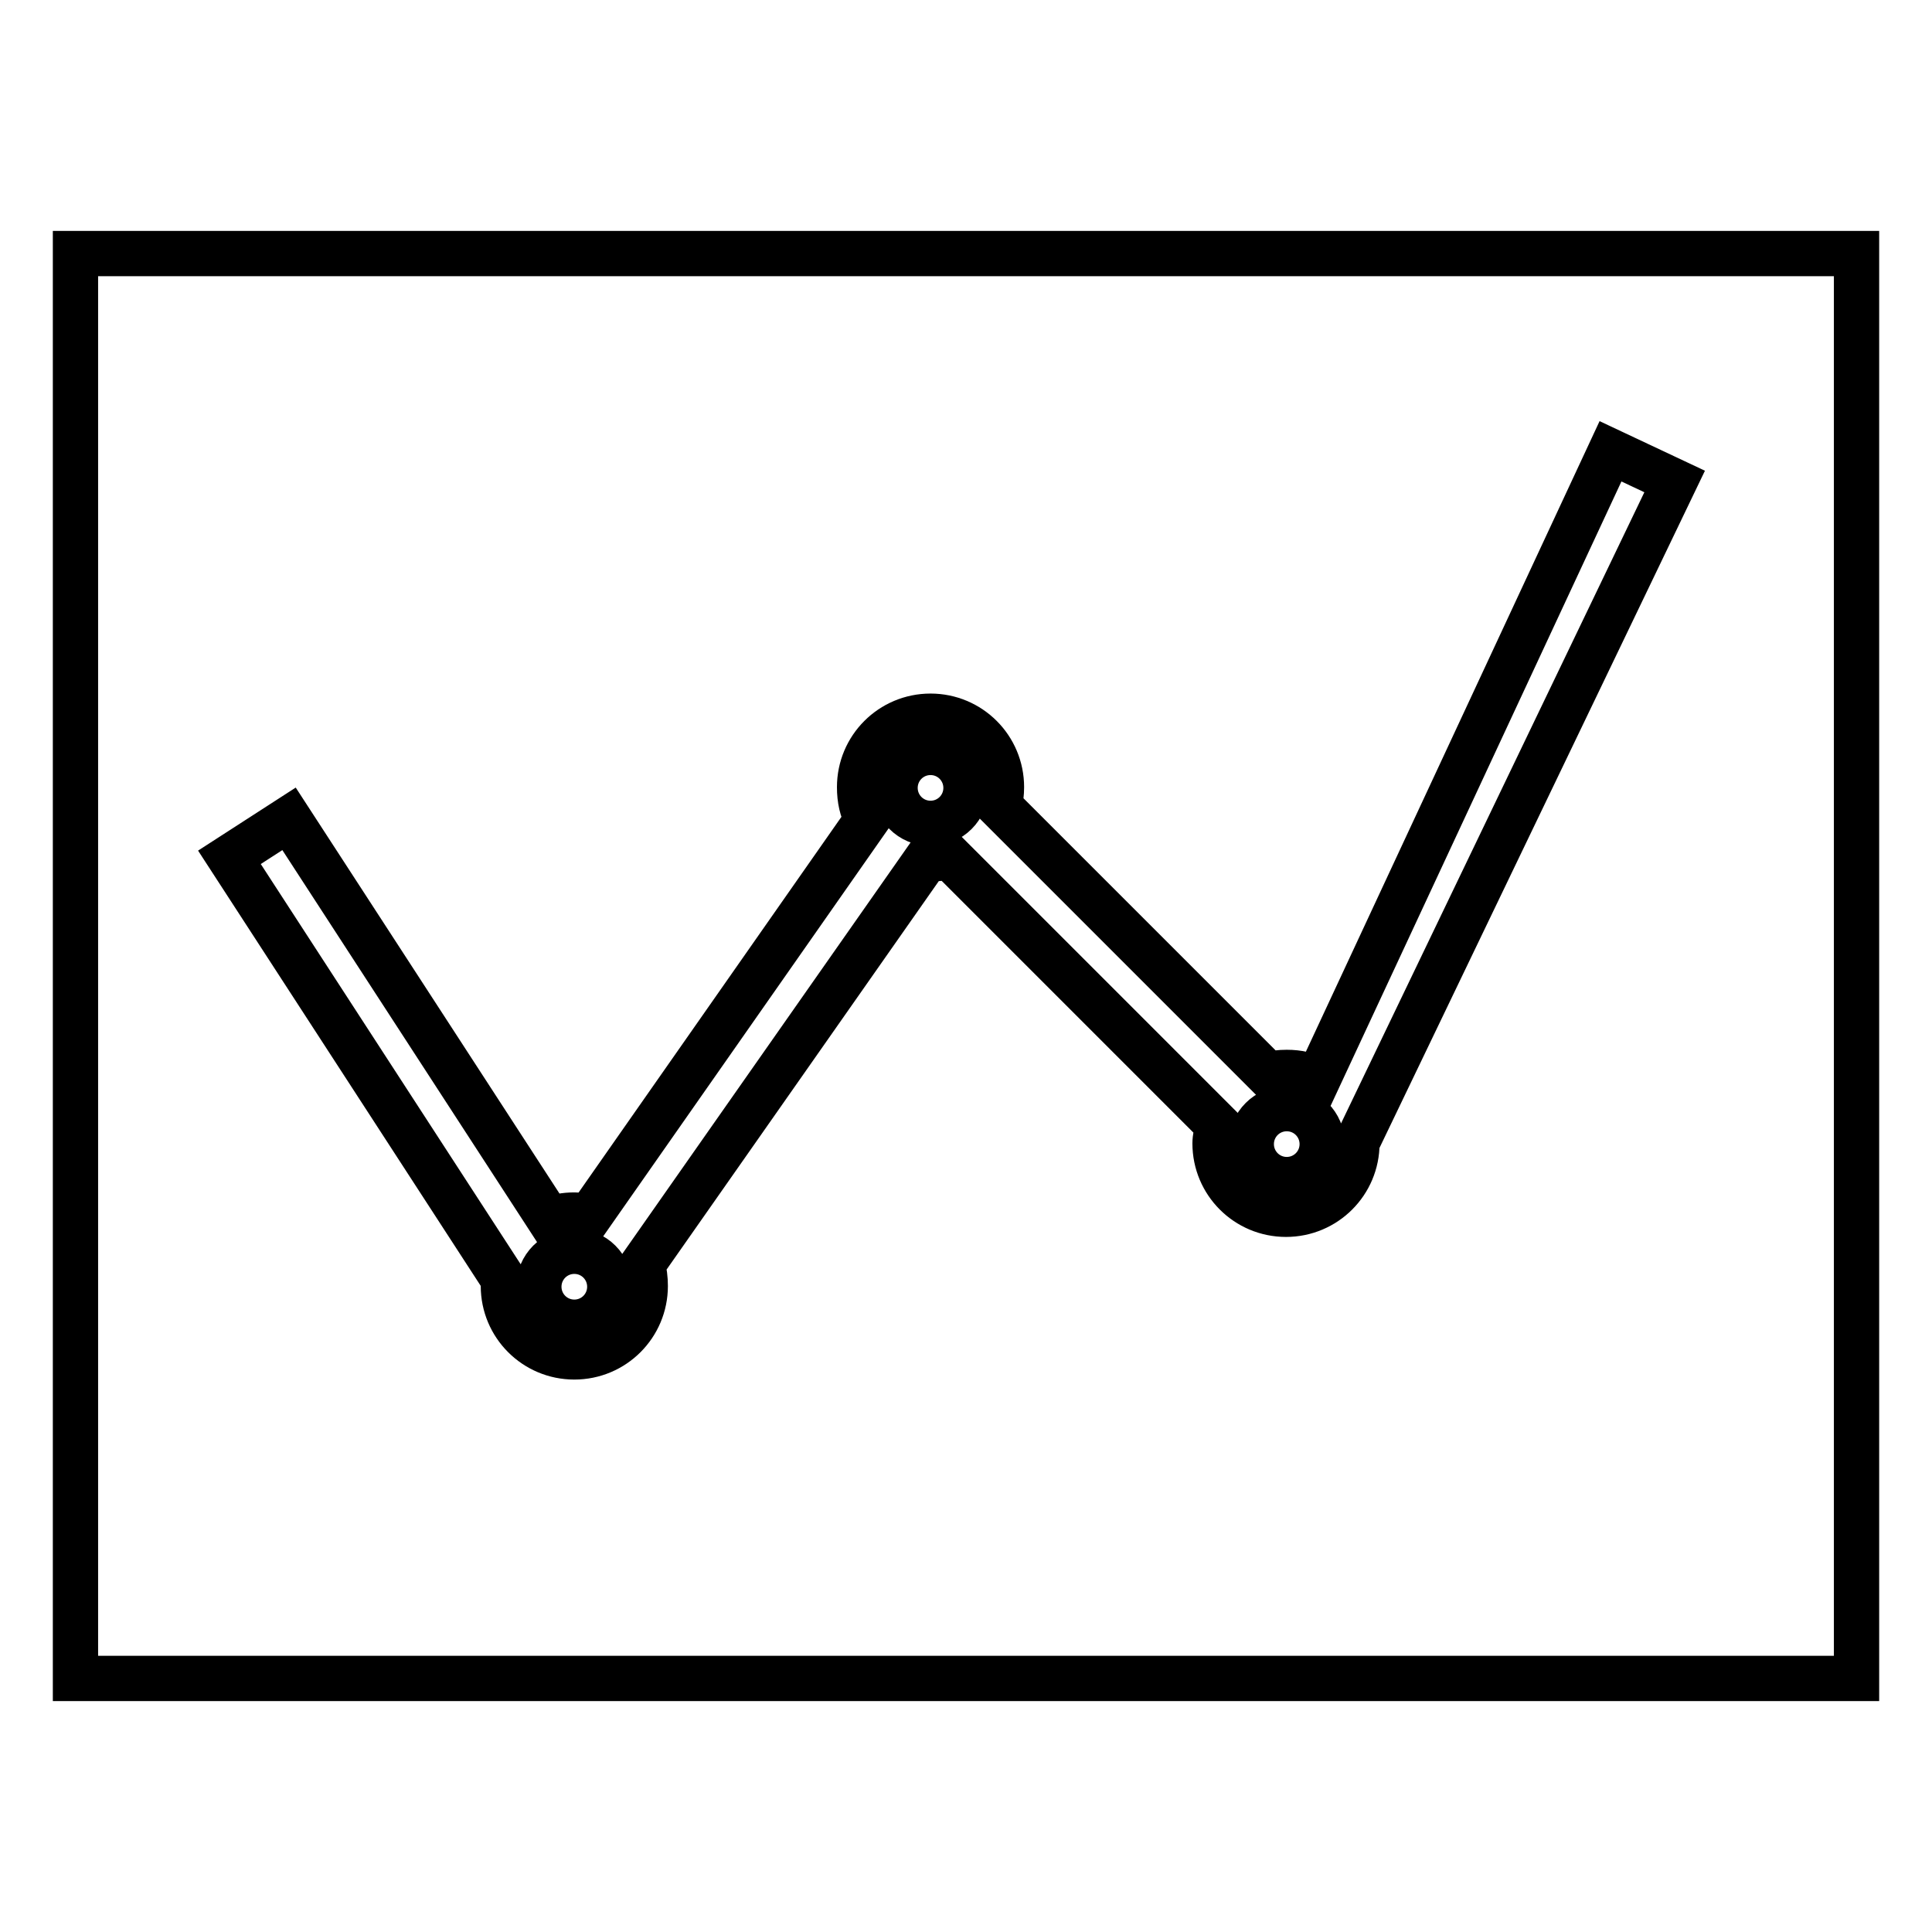
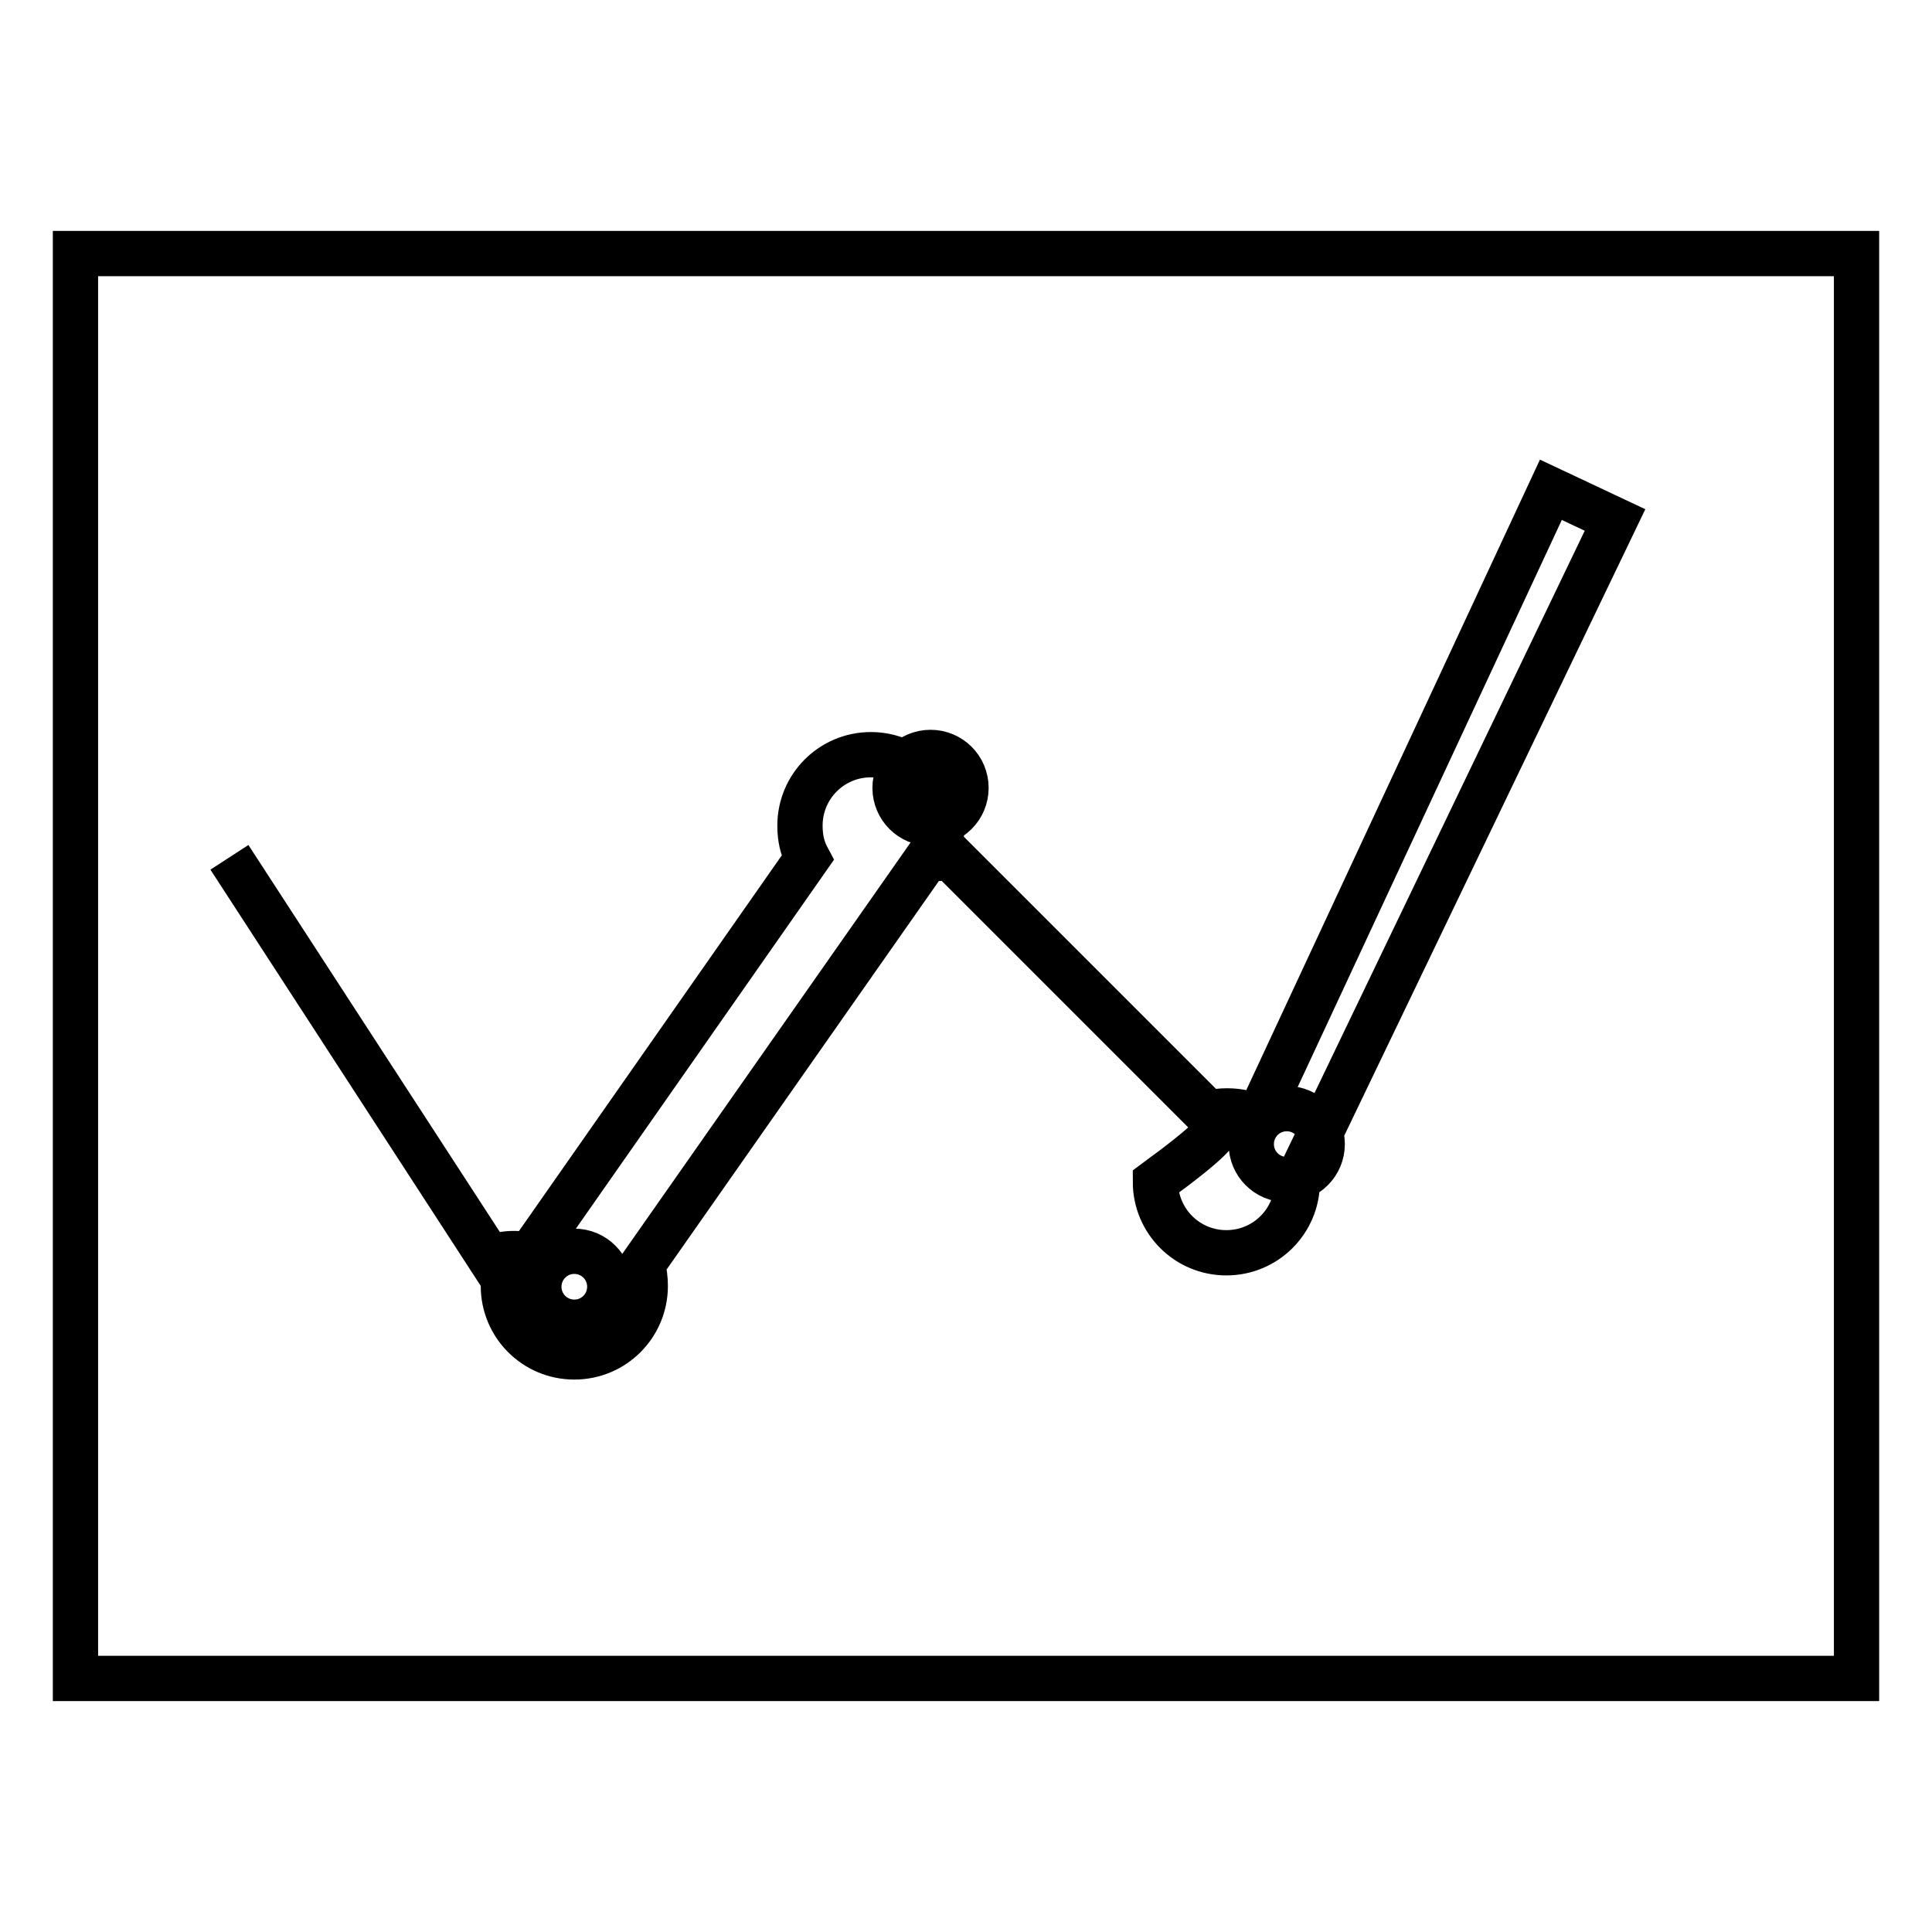
<svg xmlns="http://www.w3.org/2000/svg" version="1.1" x="0px" y="0px" viewBox="0 0 256 256" enable-background="new 0 0 256 256" xml:space="preserve">
  <g>
    <g>
-       <path stroke-width="6" fill-opacity="0" stroke="#000000" d="M161.4,149.1l-35.6-35.6c-0.8,0.2-1.6,0.3-2.5,0.3c-0.2,0-0.3,0-0.5,0l-37.7,53.8c0.3,0.9,0.4,1.9,0.4,2.8c0,5.2-4.2,9.4-9.4,9.4s-9.4-4.2-9.4-9.4c0-0.3,0-0.6,0-0.9l0,0l-36.3-55.9l7.9-5.1l34.5,53.1c1-0.4,2.1-0.6,3.3-0.6c0.7,0,1.3,0.1,2,0.2l36.8-52.6l0,0c-0.7-1.3-1-2.7-1-4.3c0-5.2,4.2-9.4,9.4-9.4c5.2,0,9.4,4.2,9.4,9.4c0,0.8-0.1,1.7-0.3,2.5l35.6,35.6c0.8-0.2,1.6-0.3,2.5-0.3c1.5,0,2.9,0.3,4.1,1l38.8-83.3l8.5,4l-42.1,87.6c0,0,0,0.1,0,0.1c0,5.2-4.2,9.4-9.4,9.4c-5.2,0-9.4-4.2-9.4-9.4C161,150.8,161.2,149.9,161.4,149.1z M10,33.6v188.8h236V33.6H10z M170.5,156.3c2.6,0,4.7-2.1,4.7-4.7c0-2.6-2.1-4.7-4.7-4.7c-2.6,0-4.7,2.1-4.7,4.7C165.8,154.2,167.9,156.3,170.5,156.3z M123.3,109.1c2.6,0,4.7-2.1,4.7-4.7s-2.1-4.7-4.7-4.7c-2.6,0-4.7,2.1-4.7,4.7S120.7,109.1,123.3,109.1z M76.1,175.2c2.6,0,4.7-2.1,4.7-4.7c0-2.6-2.1-4.7-4.7-4.7c-2.6,0-4.7,2.1-4.7,4.7C71.4,173.1,73.5,175.2,76.1,175.2z" />
+       <path stroke-width="6" fill-opacity="0" stroke="#000000" d="M161.4,149.1l-35.6-35.6c-0.8,0.2-1.6,0.3-2.5,0.3c-0.2,0-0.3,0-0.5,0l-37.7,53.8c0.3,0.9,0.4,1.9,0.4,2.8c0,5.2-4.2,9.4-9.4,9.4s-9.4-4.2-9.4-9.4c0-0.3,0-0.6,0-0.9l0,0l-36.3-55.9l34.5,53.1c1-0.4,2.1-0.6,3.3-0.6c0.7,0,1.3,0.1,2,0.2l36.8-52.6l0,0c-0.7-1.3-1-2.7-1-4.3c0-5.2,4.2-9.4,9.4-9.4c5.2,0,9.4,4.2,9.4,9.4c0,0.8-0.1,1.7-0.3,2.5l35.6,35.6c0.8-0.2,1.6-0.3,2.5-0.3c1.5,0,2.9,0.3,4.1,1l38.8-83.3l8.5,4l-42.1,87.6c0,0,0,0.1,0,0.1c0,5.2-4.2,9.4-9.4,9.4c-5.2,0-9.4-4.2-9.4-9.4C161,150.8,161.2,149.9,161.4,149.1z M10,33.6v188.8h236V33.6H10z M170.5,156.3c2.6,0,4.7-2.1,4.7-4.7c0-2.6-2.1-4.7-4.7-4.7c-2.6,0-4.7,2.1-4.7,4.7C165.8,154.2,167.9,156.3,170.5,156.3z M123.3,109.1c2.6,0,4.7-2.1,4.7-4.7s-2.1-4.7-4.7-4.7c-2.6,0-4.7,2.1-4.7,4.7S120.7,109.1,123.3,109.1z M76.1,175.2c2.6,0,4.7-2.1,4.7-4.7c0-2.6-2.1-4.7-4.7-4.7c-2.6,0-4.7,2.1-4.7,4.7C71.4,173.1,73.5,175.2,76.1,175.2z" />
    </g>
  </g>
</svg>